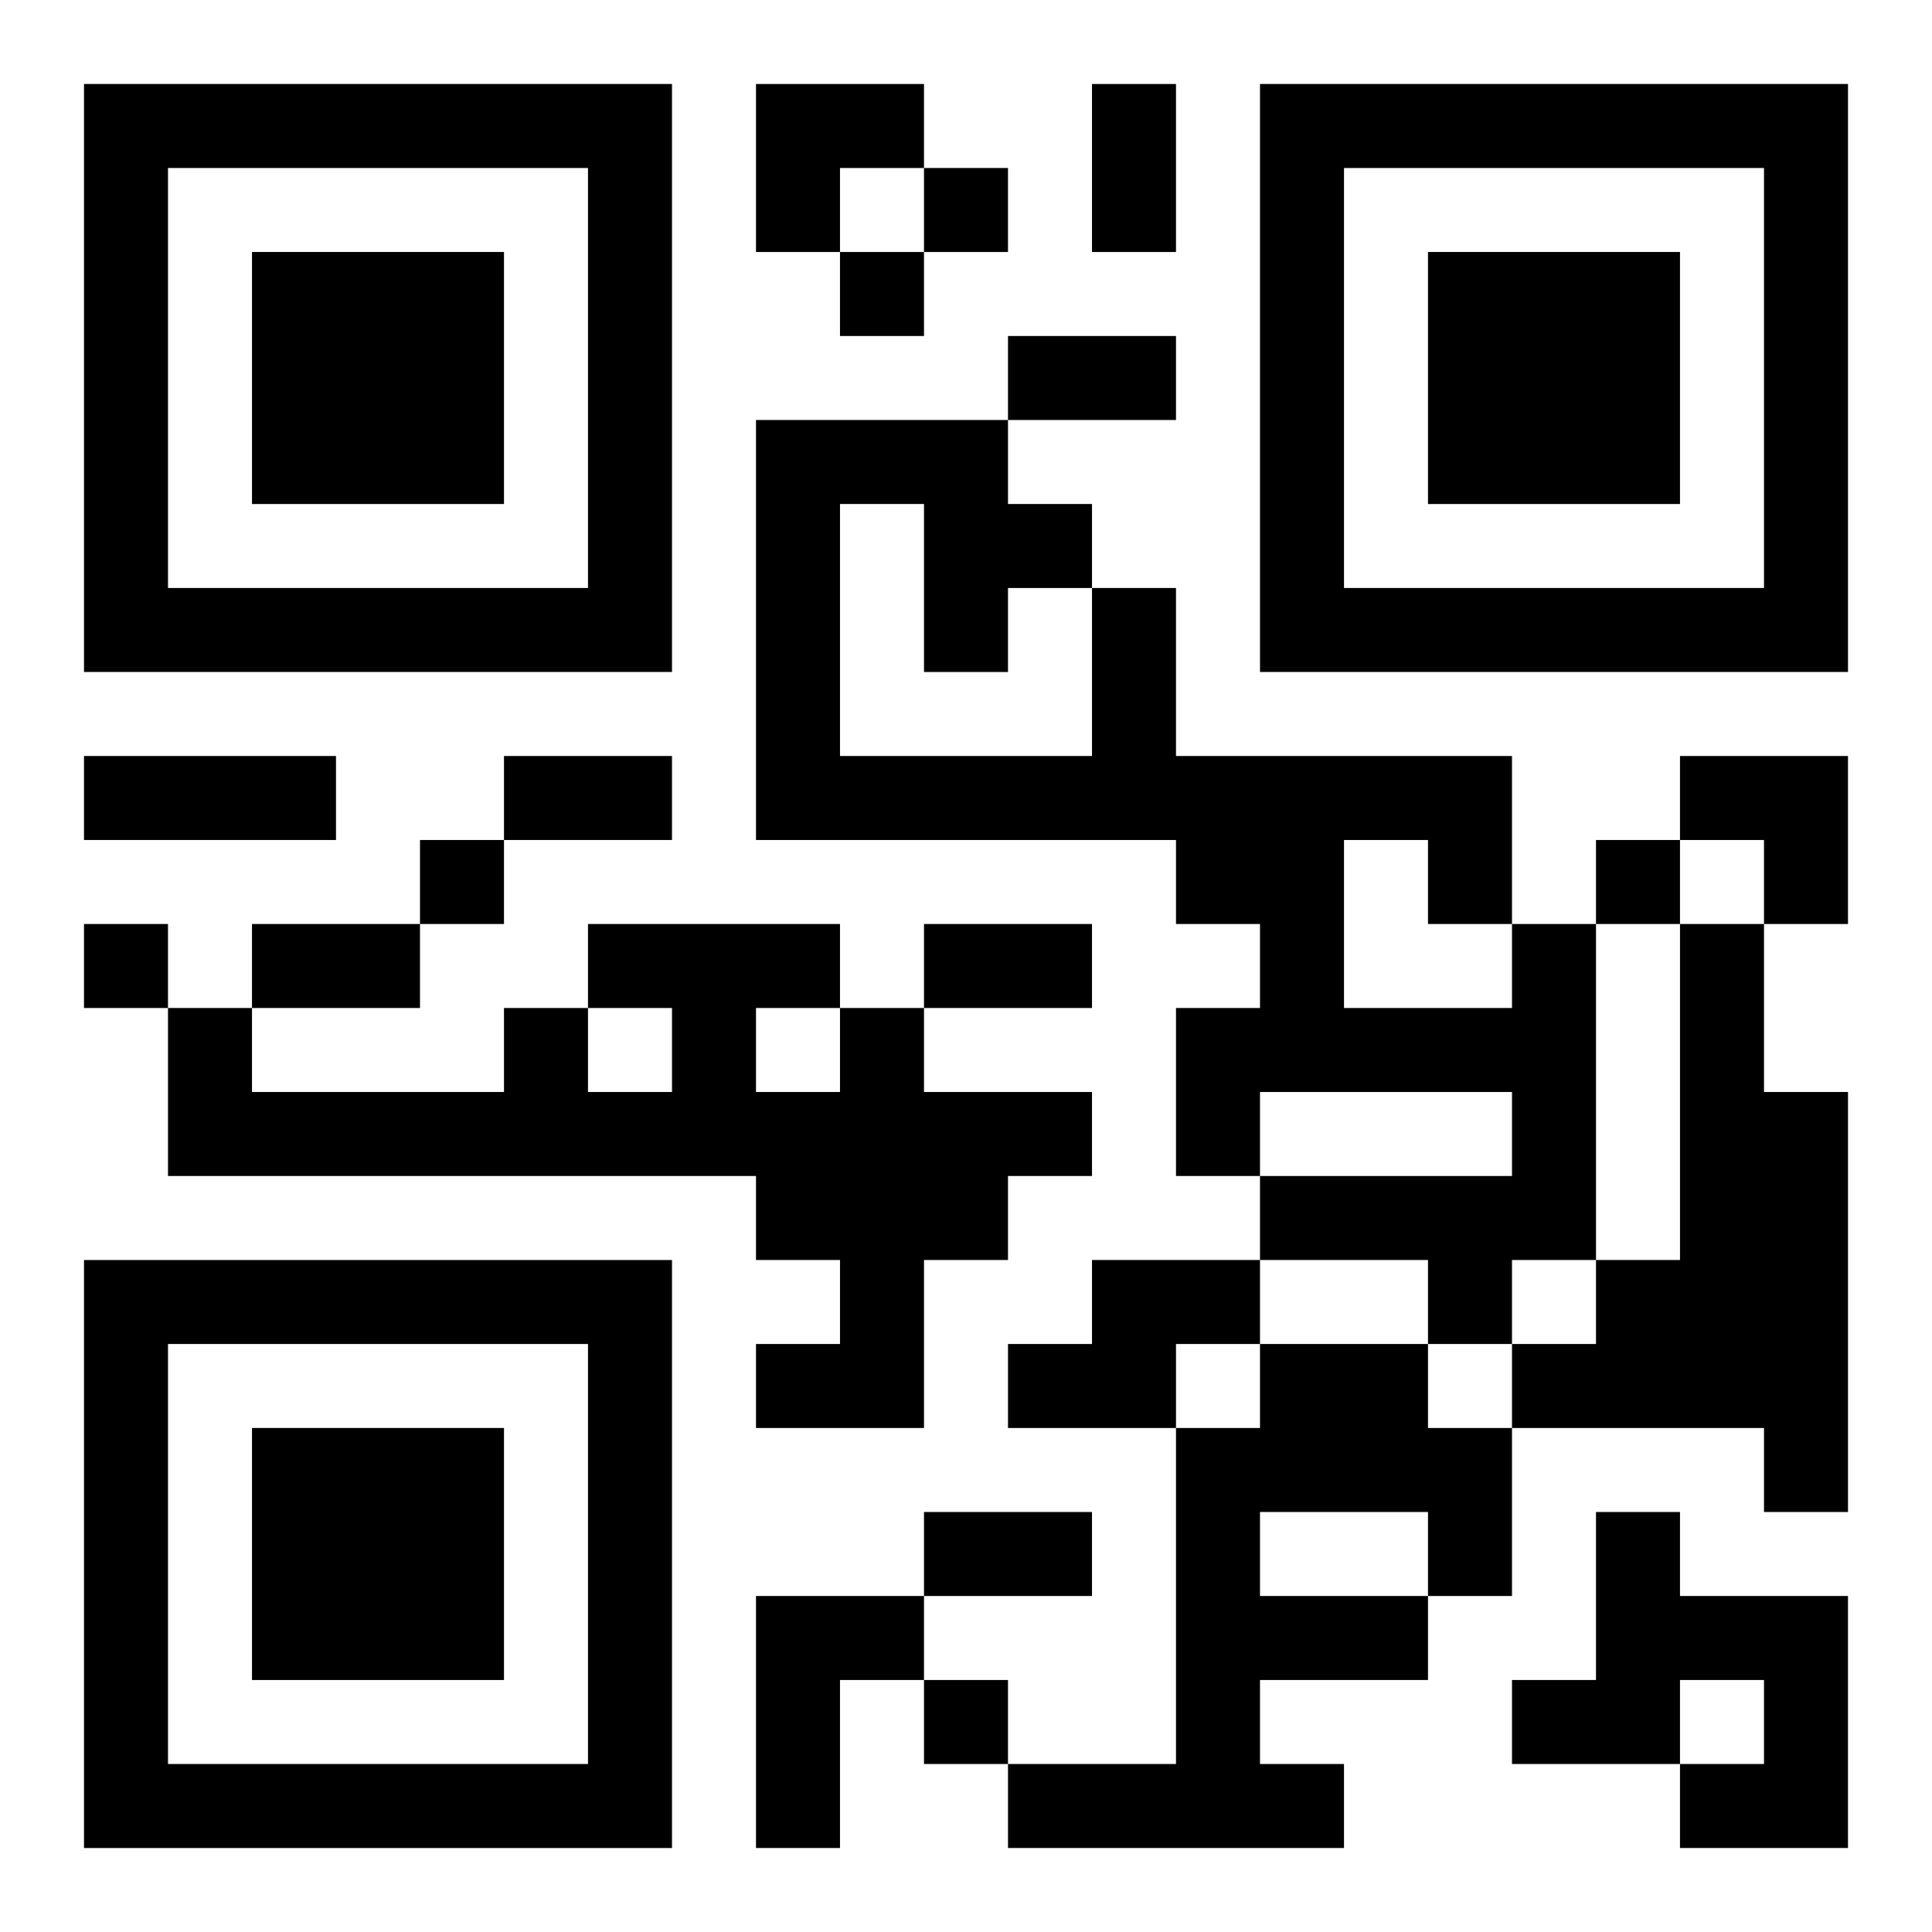
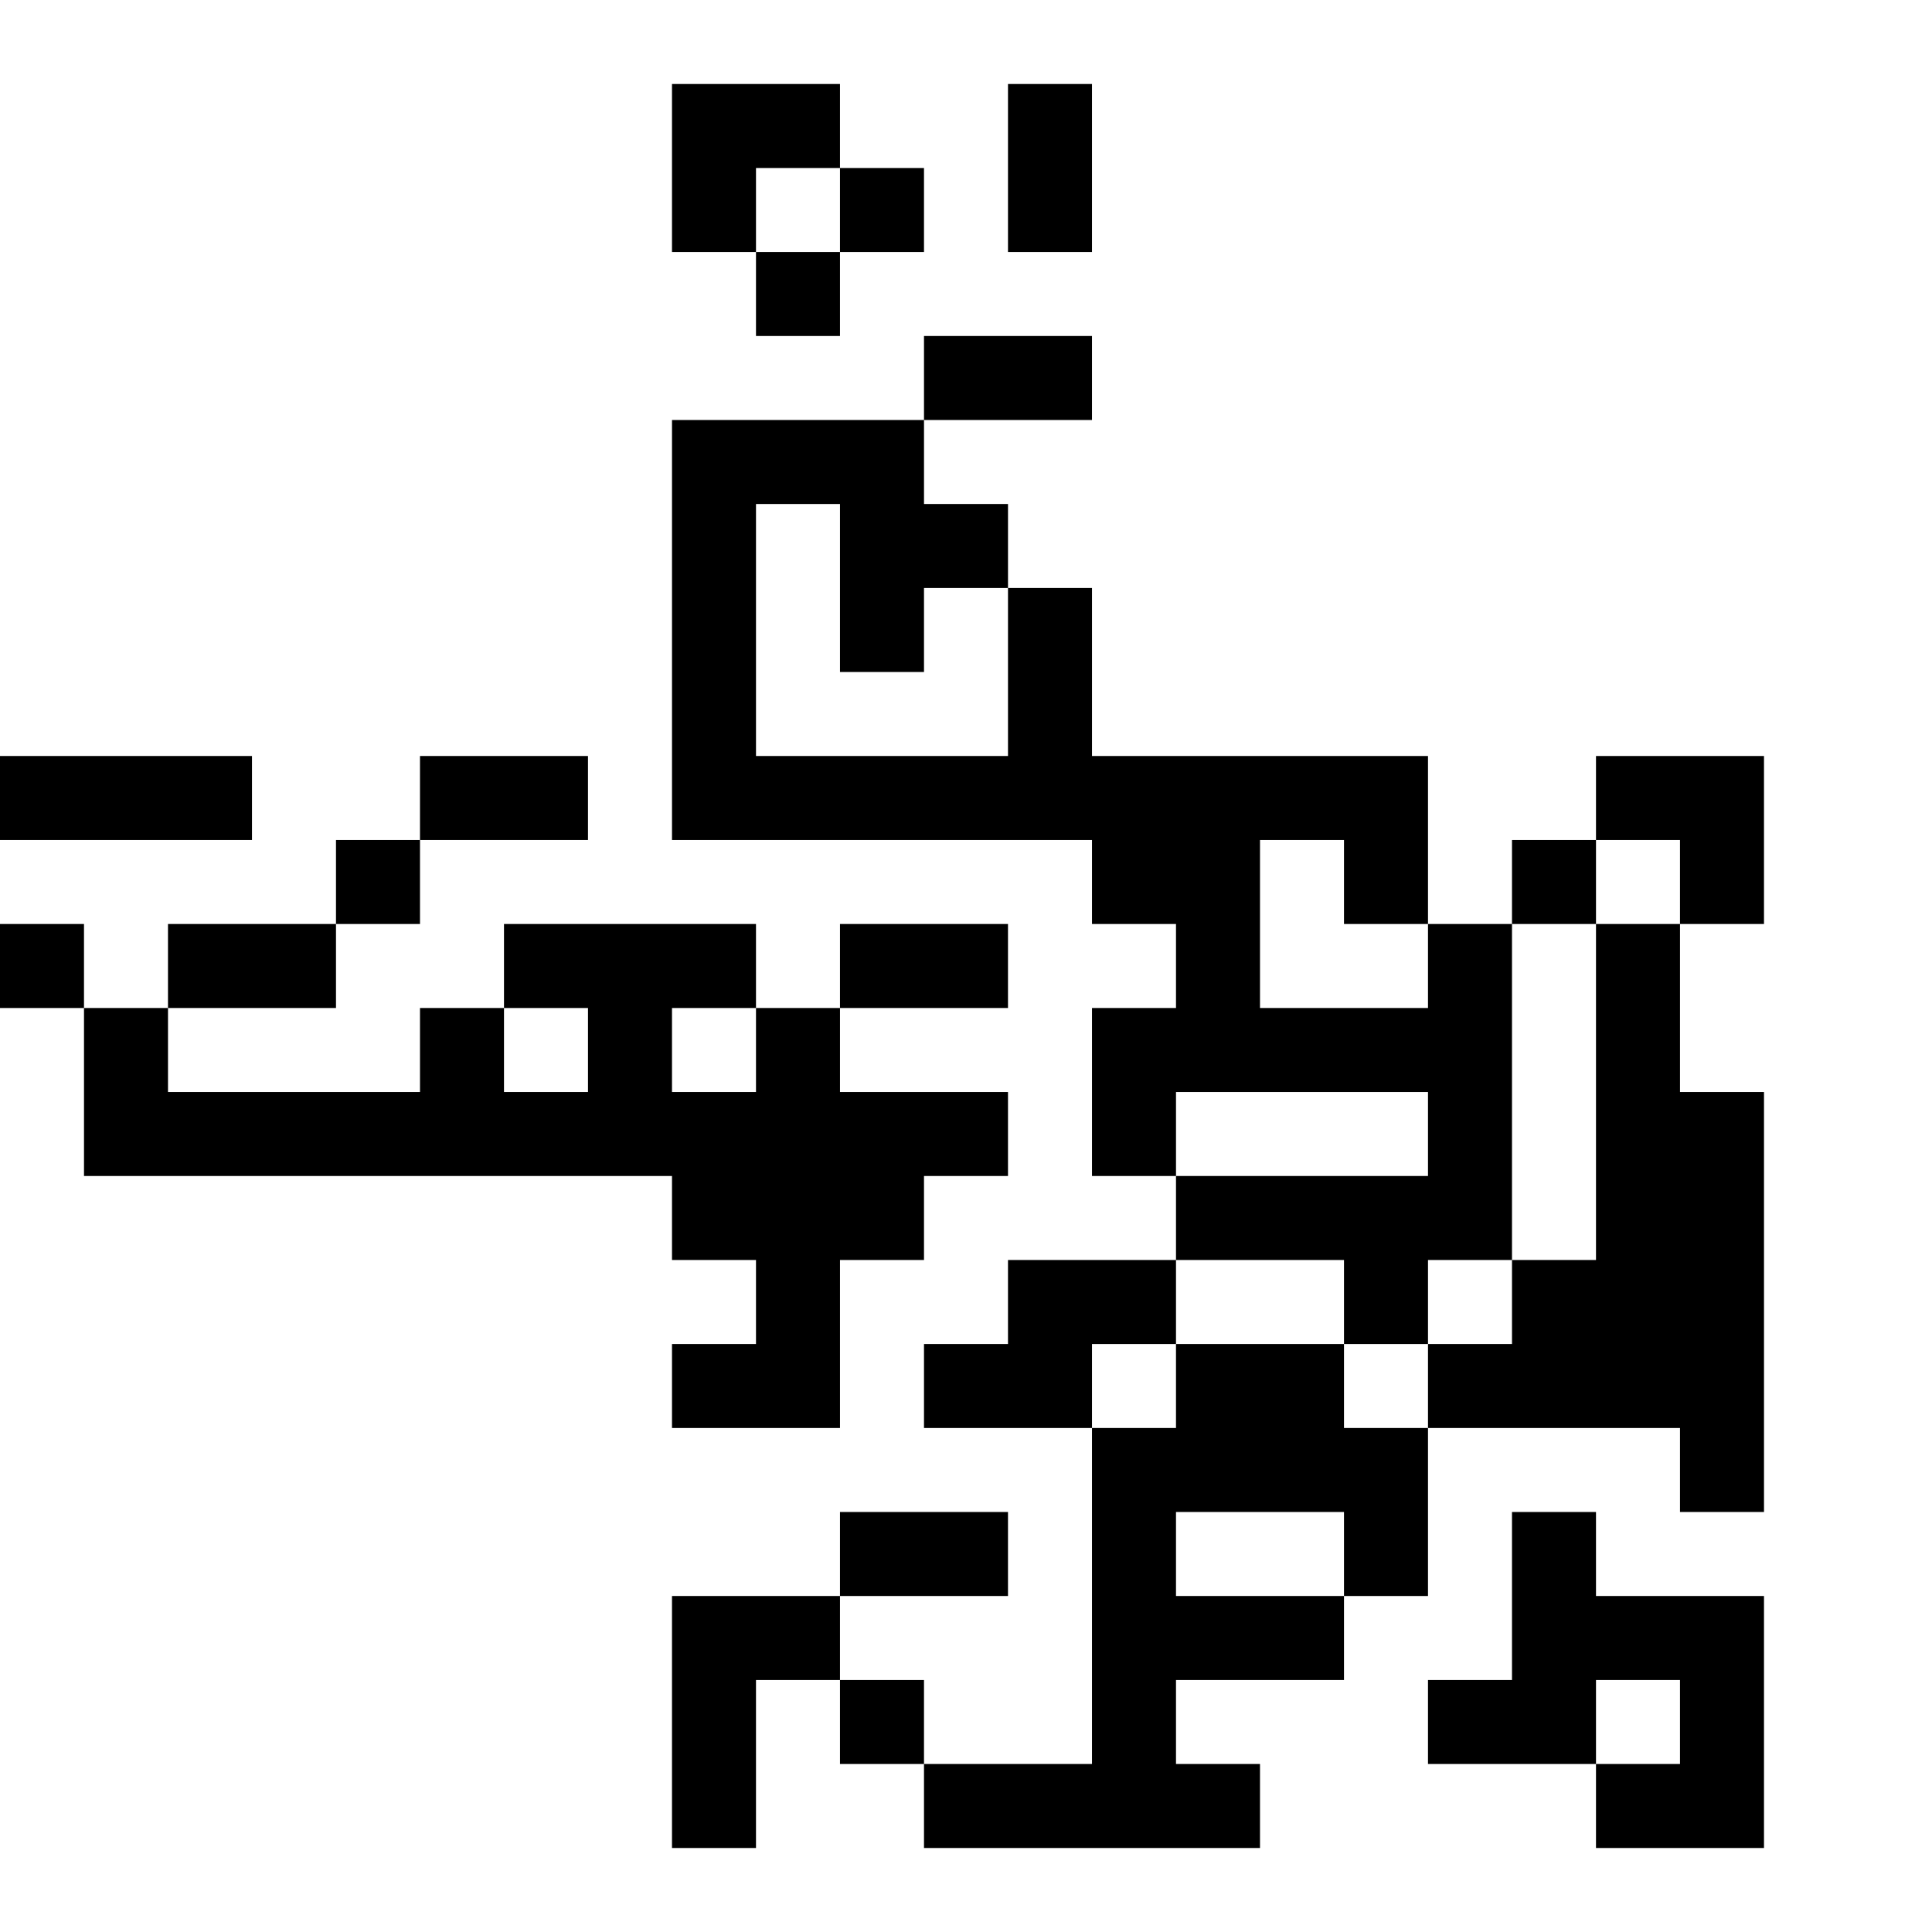
<svg xmlns="http://www.w3.org/2000/svg" xmlns:xlink="http://www.w3.org/1999/xlink" width="250" height="250" baseProfile="full" version="1.1" viewBox="-1 -1 23 23">
  <symbol id="a">
-     <path d="m0 7v7h7v-7h-7zm1 1h5v5h-5v-5zm1 1v3h3v-3h-3z" />
-   </symbol>
+     </symbol>
  <use y="-7" xlink:href="#a" />
  <use y="7" xlink:href="#a" />
  <use x="14" y="-7" xlink:href="#a" />
-   <path d="m17 10h1v4h-1v1h-1v-1h-2v-1h3v-1h-3v1h-1v-2h1v-1h-1v-1h-5v-5h3v1h1v1h1v2h4v2m-8-5v3h3v-2h-1v1h-1v-2h-1m6 4v2h2v-1h-1v-1h-1m4 1h1v2h1v5h-1v-1h-3v-1h1v-1h1v-4m-10 1h1v1h2v1h-1v1h-1v2h-2v-1h1v-1h-1v-1h-7v-2h1v1h3v-1h1v1h1v-1h-1v-1h3v1m-1 0v1h1v-1h-1m4 3h2v1h-1v1h-2v-1h1v-1m2 1h2v1h1v2h-1v1h-2v1h1v1h-4v-1h2v-4h1v-1m0 2v1h2v-1h-2m4 0h1v1h2v3h-2v-1h1v-1h-1v1h-2v-1h1v-2m-10 1h2v1h-1v2h-1v-3m2-17v1h1v-1h-1m-1 1v1h1v-1h-1m-5 7v1h1v-1h-1m14 0v1h1v-1h-1m-18 1v1h1v-1h-1m10 9v1h1v-1h-1m2-19h1v2h-1v-2m-1 3h2v1h-2v-1m-11 5h3v1h-3v-1m5 0h2v1h-2v-1m-3 2h2v1h-2v-1m8 0h2v1h-2v-1m0 7h2v1h-2v-1m-2-17h2v1h-1v1h-1zm11 8h2v2h-1v-1h-1z" />
+   <path d="m17 10v4h-1v1h-1v-1h-2v-1h3v-1h-3v1h-1v-2h1v-1h-1v-1h-5v-5h3v1h1v1h1v2h4v2m-8-5v3h3v-2h-1v1h-1v-2h-1m6 4v2h2v-1h-1v-1h-1m4 1h1v2h1v5h-1v-1h-3v-1h1v-1h1v-4m-10 1h1v1h2v1h-1v1h-1v2h-2v-1h1v-1h-1v-1h-7v-2h1v1h3v-1h1v1h1v-1h-1v-1h3v1m-1 0v1h1v-1h-1m4 3h2v1h-1v1h-2v-1h1v-1m2 1h2v1h1v2h-1v1h-2v1h1v1h-4v-1h2v-4h1v-1m0 2v1h2v-1h-2m4 0h1v1h2v3h-2v-1h1v-1h-1v1h-2v-1h1v-2m-10 1h2v1h-1v2h-1v-3m2-17v1h1v-1h-1m-1 1v1h1v-1h-1m-5 7v1h1v-1h-1m14 0v1h1v-1h-1m-18 1v1h1v-1h-1m10 9v1h1v-1h-1m2-19h1v2h-1v-2m-1 3h2v1h-2v-1m-11 5h3v1h-3v-1m5 0h2v1h-2v-1m-3 2h2v1h-2v-1m8 0h2v1h-2v-1m0 7h2v1h-2v-1m-2-17h2v1h-1v1h-1zm11 8h2v2h-1v-1h-1z" />
</svg>